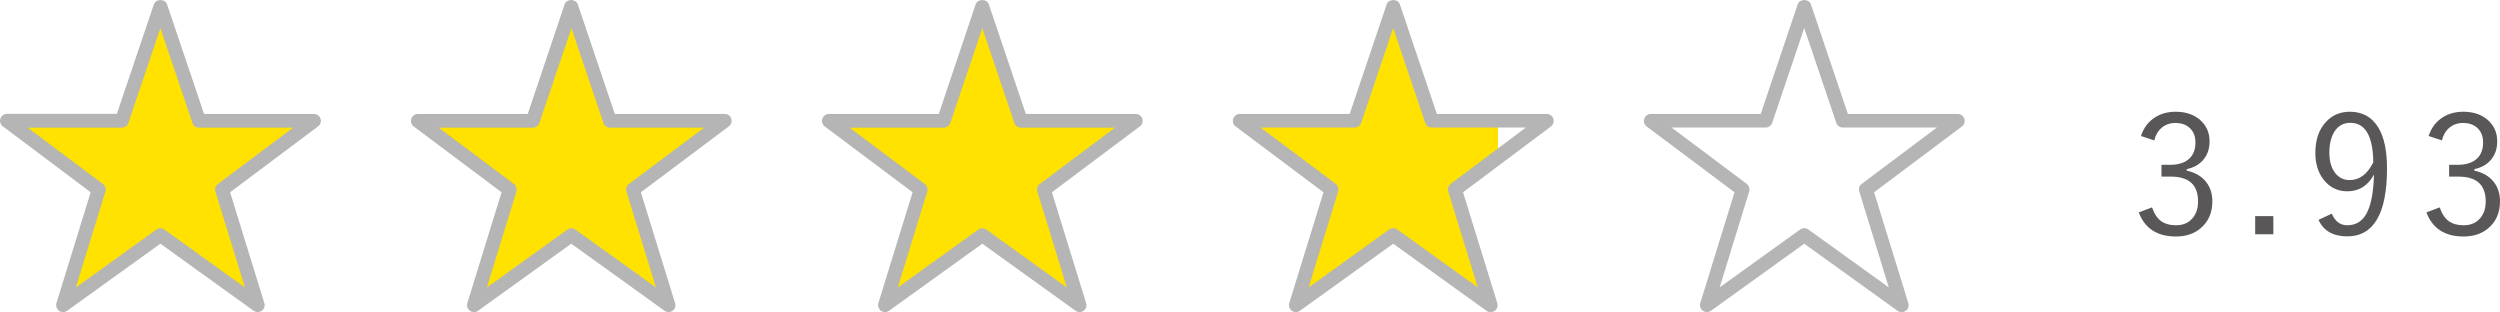
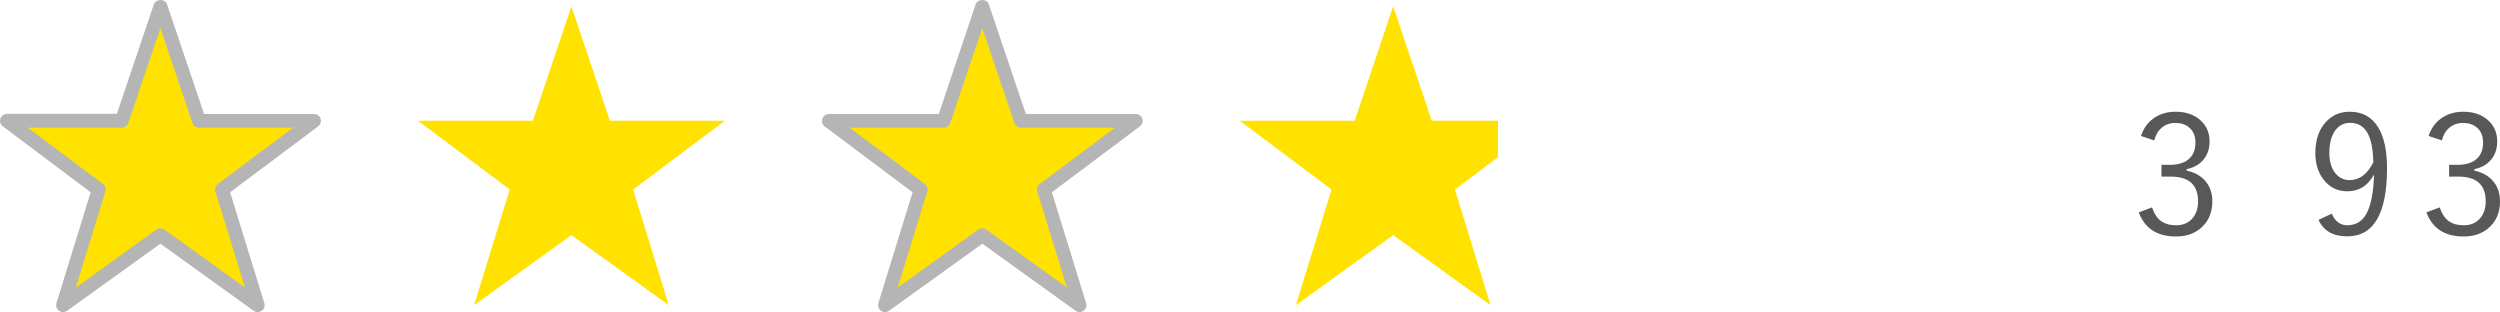
<svg xmlns="http://www.w3.org/2000/svg" id="_レイヤー_2" data-name="レイヤー_2" viewBox="0 0 180.34 22.51">
  <defs>
    <style>
      .cls-1 {
        fill: #b5b5b6;
      }

      .cls-2 {
        fill: #595757;
      }

      .cls-3 {
        fill: #ffe200;
      }

      .cls-4 {
        fill: none;
      }

      .cls-5 {
        clip-path: url(#clippath);
      }
    </style>
    <clipPath id="clippath">
      <path class="cls-4" d="M14.35,8.71h8.29l-6.62,4.96,2.57,8.34-7.02-5.05-7.02,5.05,2.57-8.34L.5,8.71h8.29L11.57.47l2.78,8.25ZM44,8.71h8.29l-6.62,4.96,2.57,8.34-7.02-5.05-7.02,5.05,2.57-8.34-6.62-4.96h8.29L41.22.47l2.78,8.25ZM73.64,8.71h8.29l-6.62,4.96,2.57,8.34-7.02-5.05-7.02,5.05,2.57-8.34-6.62-4.96h8.29l2.78-8.25,2.78,8.25ZM103.28,8.71h8.29l-6.62,4.96,2.57,8.34-7.02-5.05-7.02,5.05,2.57-8.34-6.62-4.96h8.29l2.78-8.25,2.78,8.25ZM132.93,8.71h8.29l-6.62,4.96,2.57,8.34-7.02-5.05-7.02,5.05,2.57-8.34-6.62-4.96h8.29l2.78-8.25,2.78,8.25Z" />
    </clipPath>
  </defs>
  <g id="_レイヤー_1-2" data-name="レイヤー_1">
    <g>
      <g class="cls-5">
        <rect class="cls-3" x="1.31" y=".02" width="106.75" height="22.68" />
      </g>
      <g>
        <path class="cls-1" d="M18.59,22.51c-.1,0-.2-.03-.29-.09l-6.73-4.84-6.73,4.84c-.17.12-.41.12-.58,0-.17-.13-.25-.35-.19-.55l2.47-8L.2,9.11c-.17-.13-.24-.35-.17-.56.07-.2.26-.34.47-.34h7.93L11.1.31c.14-.41.81-.41.95,0l2.67,7.91h7.93c.22,0,.41.14.47.34.07.21,0,.43-.18.56l-6.34,4.75,2.47,8c.06.21-.01.43-.19.55-.09.06-.19.09-.29.09ZM2,9.21l5.42,4.06c.17.13.24.35.18.55l-2.13,6.92,5.81-4.18c.17-.12.41-.12.58,0l5.81,4.18-2.13-6.92c-.06-.2,0-.42.18-.55l5.42-4.06h-6.79c-.21,0-.41-.14-.47-.34l-2.31-6.84-2.31,6.84c-.07.2-.26.34-.47.34H2Z" />
-         <path class="cls-1" d="M48.23,22.51c-.1,0-.2-.03-.29-.09l-6.73-4.84-6.73,4.84c-.17.12-.41.12-.58,0-.17-.13-.25-.35-.19-.55l2.47-8-6.34-4.75c-.17-.13-.24-.35-.17-.56.07-.2.26-.34.47-.34h7.93l2.66-7.91c.14-.41.81-.41.95,0l2.67,7.91h7.93c.22,0,.41.14.47.34.07.21,0,.43-.18.56l-6.34,4.75,2.47,8c.06.21-.01.43-.19.55-.09.06-.19.09-.29.09ZM31.65,9.21l5.42,4.06c.17.13.24.35.18.55l-2.13,6.92,5.81-4.18c.17-.12.41-.12.58,0l5.81,4.18-2.13-6.92c-.06-.2,0-.42.18-.55l5.42-4.06h-6.79c-.21,0-.41-.14-.47-.34l-2.31-6.84-2.31,6.84c-.07.2-.26.34-.47.34h-6.79Z" />
        <path class="cls-1" d="M77.88,22.51c-.1,0-.2-.03-.29-.09l-6.73-4.84-6.73,4.84c-.17.12-.41.12-.58,0-.17-.13-.25-.35-.19-.55l2.47-8-6.34-4.75c-.17-.13-.24-.35-.17-.56.07-.2.26-.34.47-.34h7.93l2.66-7.91c.14-.41.81-.41.95,0l2.67,7.91h7.93c.22,0,.41.14.47.34.07.21,0,.43-.18.56l-6.34,4.75,2.47,8c.06.21-.01.43-.19.55-.09.06-.19.09-.29.09ZM61.29,9.21l5.42,4.06c.17.13.24.35.18.55l-2.13,6.92,5.81-4.18c.17-.12.41-.12.58,0l5.81,4.18-2.13-6.92c-.06-.2,0-.42.18-.55l5.42-4.06h-6.79c-.21,0-.41-.14-.47-.34l-2.31-6.84-2.31,6.84c-.07.2-.26.34-.47.34h-6.79Z" />
-         <path class="cls-1" d="M107.52,22.51c-.1,0-.21-.03-.29-.09l-6.73-4.84-6.73,4.84c-.17.12-.41.12-.58,0-.17-.13-.25-.35-.19-.55l2.47-8-6.34-4.75c-.17-.13-.24-.35-.17-.56.07-.2.26-.34.47-.34h7.93l2.67-7.91c.14-.41.81-.41.95,0l2.67,7.91h7.93c.21,0,.41.14.47.34.07.21,0,.43-.17.56l-6.34,4.75,2.47,8c.06.21-.01.43-.19.55-.09.06-.19.09-.29.09ZM100.5,16.46c.1,0,.21.03.29.09l5.81,4.18-2.13-6.92c-.06-.2,0-.42.18-.55l5.42-4.06h-6.79c-.21,0-.41-.14-.47-.34l-2.31-6.84-2.31,6.84c-.07.2-.26.34-.47.34h-6.79l5.42,4.06c.17.13.24.35.18.55l-2.13,6.92,5.81-4.18c.09-.06.19-.09.29-.09Z" />
-         <path class="cls-1" d="M137.17,22.51c-.1,0-.21-.03-.29-.09l-6.73-4.84-6.73,4.84c-.17.12-.41.12-.58,0-.17-.13-.25-.35-.19-.55l2.47-8-6.34-4.75c-.17-.13-.24-.35-.17-.56.07-.2.26-.34.47-.34h7.93l2.67-7.91c.14-.41.81-.41.95,0l2.67,7.91h7.93c.21,0,.41.14.47.34.07.21,0,.43-.17.56l-6.34,4.75,2.47,8c.06.21-.01.43-.19.55-.09.06-.19.09-.29.09ZM130.15,16.46c.1,0,.21.03.29.09l5.81,4.18-2.13-6.92c-.06-.2,0-.42.18-.55l5.42-4.06h-6.79c-.21,0-.41-.14-.47-.34l-2.31-6.84-2.31,6.84c-.07.2-.26.34-.47.34h-6.79l5.42,4.06c.17.13.24.35.18.55l-2.13,6.92,5.81-4.18c.09-.06.19-.09.29-.09Z" />
      </g>
    </g>
    <g>
      <path class="cls-2" d="M154.44,9.81c.2-.6.54-1.05,1.04-1.36.42-.26.91-.39,1.46-.39.77,0,1.38.22,1.85.67.4.39.6.88.6,1.46s-.17,1.03-.5,1.39c-.29.32-.67.52-1.15.62v.11c.62.13,1.09.41,1.42.84.29.38.43.84.43,1.37,0,.82-.28,1.46-.83,1.93-.47.41-1.07.61-1.8.61-1.35,0-2.24-.58-2.68-1.74l.96-.36c.17.49.4.83.71,1.03.26.17.6.26,1.01.26.52,0,.92-.17,1.21-.52.26-.31.39-.71.39-1.2,0-1.2-.66-1.79-1.97-1.79h-.67v-.85h.6c.65,0,1.13-.16,1.45-.49.27-.27.4-.65.4-1.12s-.15-.83-.46-1.09c-.25-.21-.58-.32-.98-.32s-.73.12-1,.35c-.26.22-.44.53-.53.91l-.96-.32Z" />
-       <path class="cls-2" d="M163.99,15.59v1.31h-1.31v-1.31h1.31Z" />
      <path class="cls-2" d="M168.21,15.42c.23.55.61.83,1.11.83.65,0,1.13-.31,1.44-.94.29-.59.46-1.5.49-2.72-.44.81-1.08,1.21-1.92,1.21-.71,0-1.28-.28-1.72-.85-.39-.5-.59-1.14-.59-1.91,0-.96.26-1.72.79-2.27.45-.48,1.02-.71,1.7-.71.9,0,1.58.38,2.04,1.12.43.7.64,1.68.64,2.96,0,3.27-.96,4.91-2.87,4.91-1.02,0-1.71-.4-2.07-1.19l.96-.45ZM171.2,11.69c-.03-1.89-.58-2.83-1.66-2.83-.5,0-.89.22-1.16.66-.23.38-.35.88-.35,1.51s.16,1.15.47,1.51c.26.3.59.45,1,.45.71,0,1.28-.43,1.71-1.3Z" />
      <path class="cls-2" d="M175.19,9.81c.2-.6.54-1.05,1.04-1.36.42-.26.91-.39,1.46-.39.77,0,1.38.22,1.85.67.4.39.6.88.6,1.46s-.17,1.03-.5,1.39c-.29.32-.67.52-1.15.62v.11c.62.13,1.09.41,1.42.84.29.38.43.84.43,1.37,0,.82-.28,1.46-.83,1.93-.47.41-1.07.61-1.8.61-1.35,0-2.24-.58-2.68-1.74l.96-.36c.17.49.4.83.71,1.03.26.17.6.26,1.01.26.52,0,.92-.17,1.21-.52.26-.31.39-.71.39-1.2,0-1.2-.66-1.79-1.97-1.79h-.67v-.85h.6c.65,0,1.13-.16,1.45-.49.27-.27.4-.65.4-1.12s-.15-.83-.46-1.09c-.25-.21-.58-.32-.98-.32s-.73.12-1,.35c-.26.22-.44.53-.53.91l-.96-.32Z" />
    </g>
  </g>
</svg>